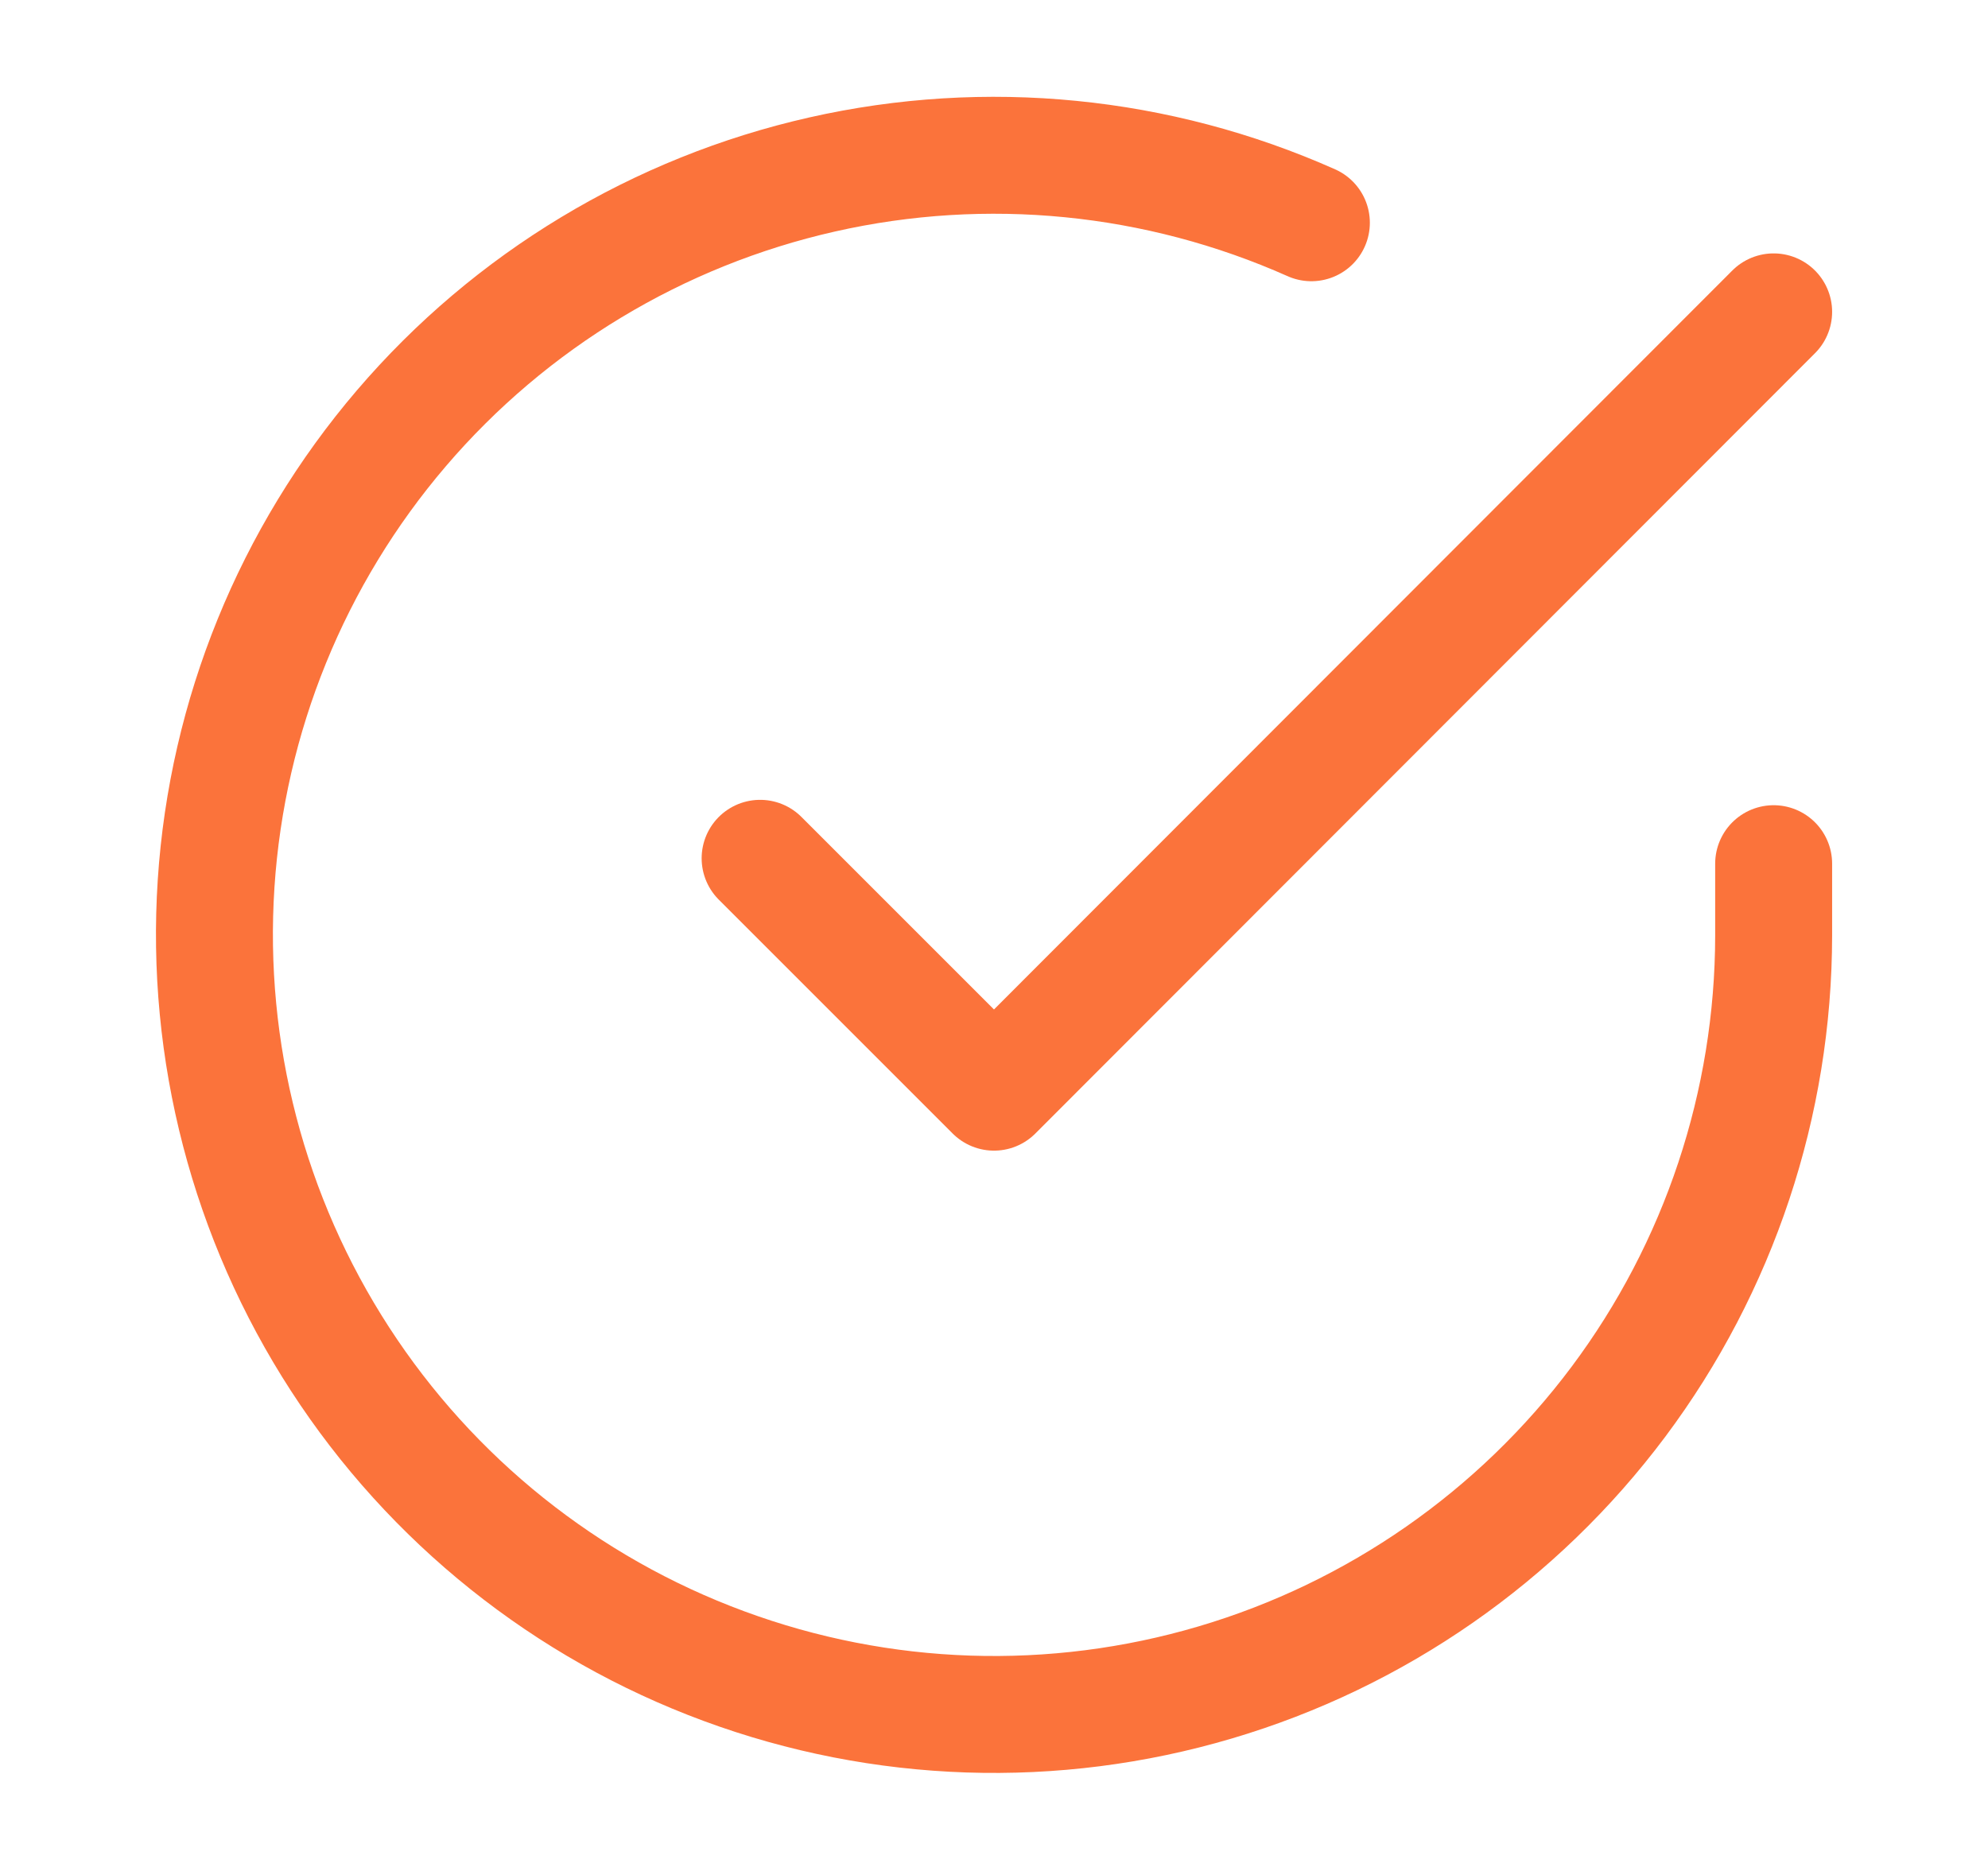
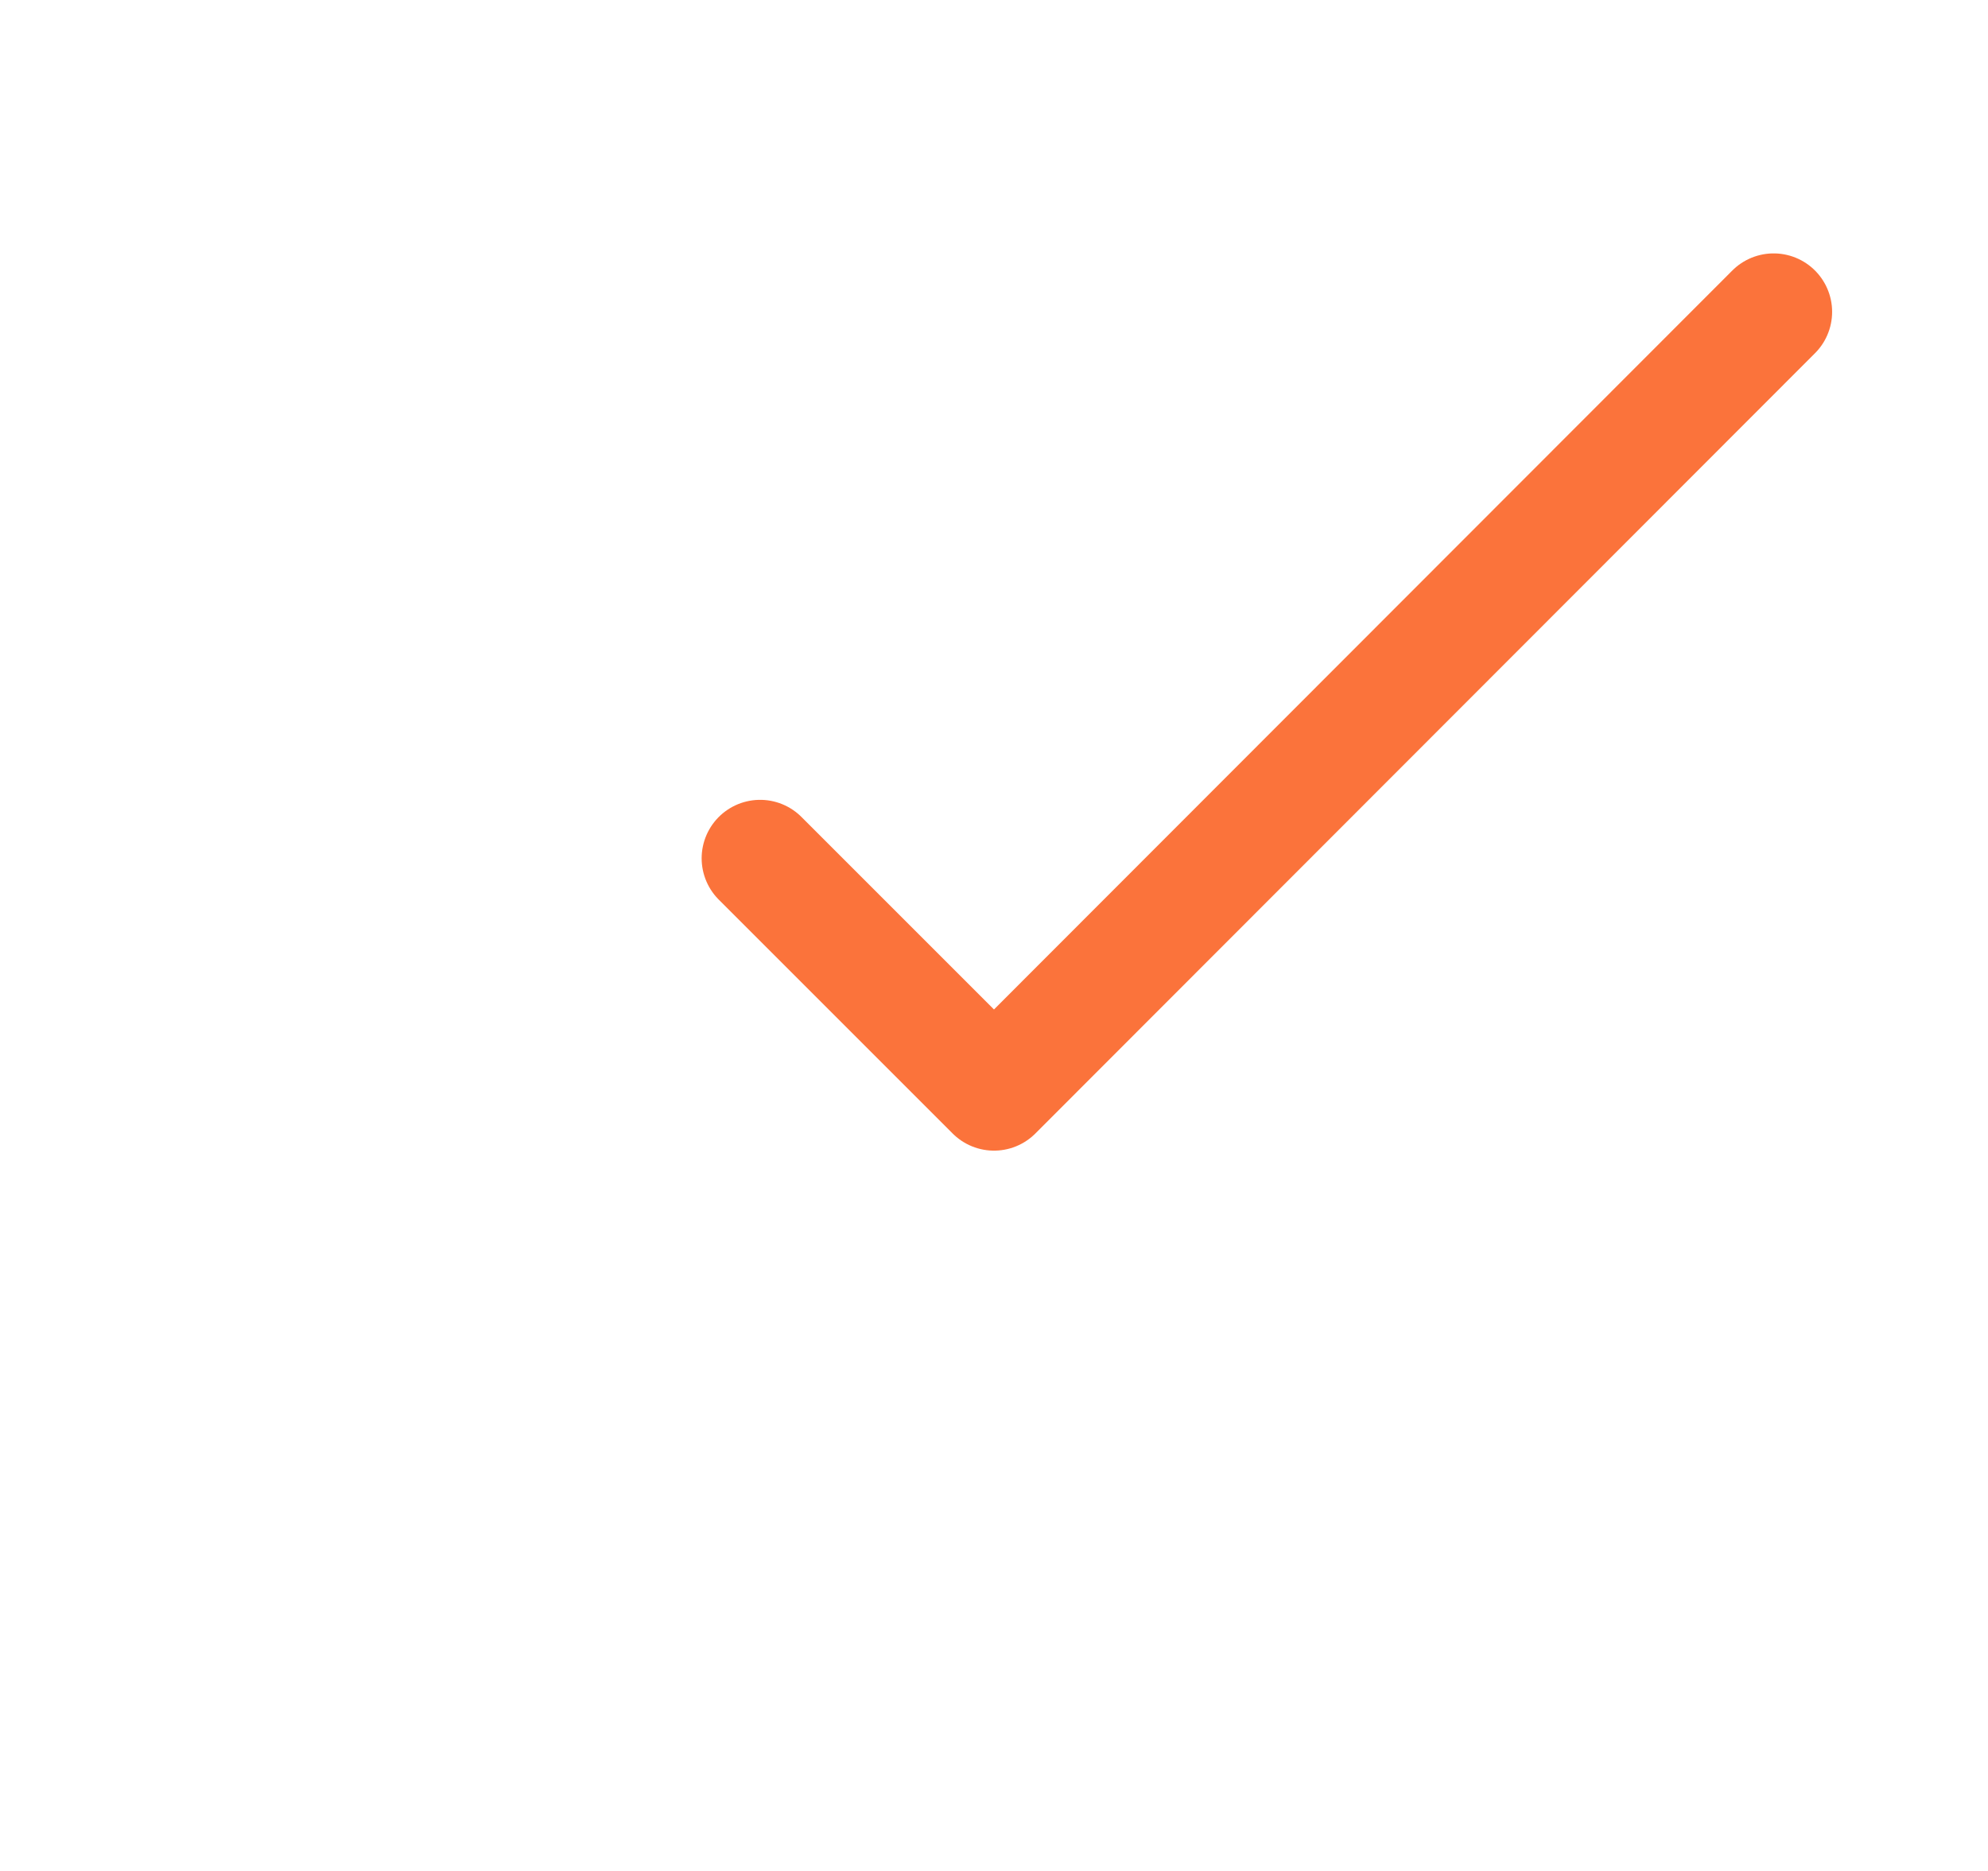
<svg xmlns="http://www.w3.org/2000/svg" fill="none" height="16" viewBox="0 0 17 16" width="17">
  <g stroke="#fb733b" stroke-linecap="round" stroke-linejoin="round">
-     <path d="m15.167 7.386v.613c-.001 1.438-.466 2.836-1.327 3.988-.861 1.151-2.071 1.994-3.449 2.401-1.379.408-2.852.359-4.201-.14-1.349-.498-2.5-1.419-3.282-2.625s-1.154-2.633-1.06-4.067.65-2.8 1.584-3.893c.934-1.093 2.196-1.854 3.599-2.171 1.402-.317 2.869-.172 4.183.413" />
    <path d="m15.167 2.667-6.667 6.673-2-2" />
  </g>
</svg>